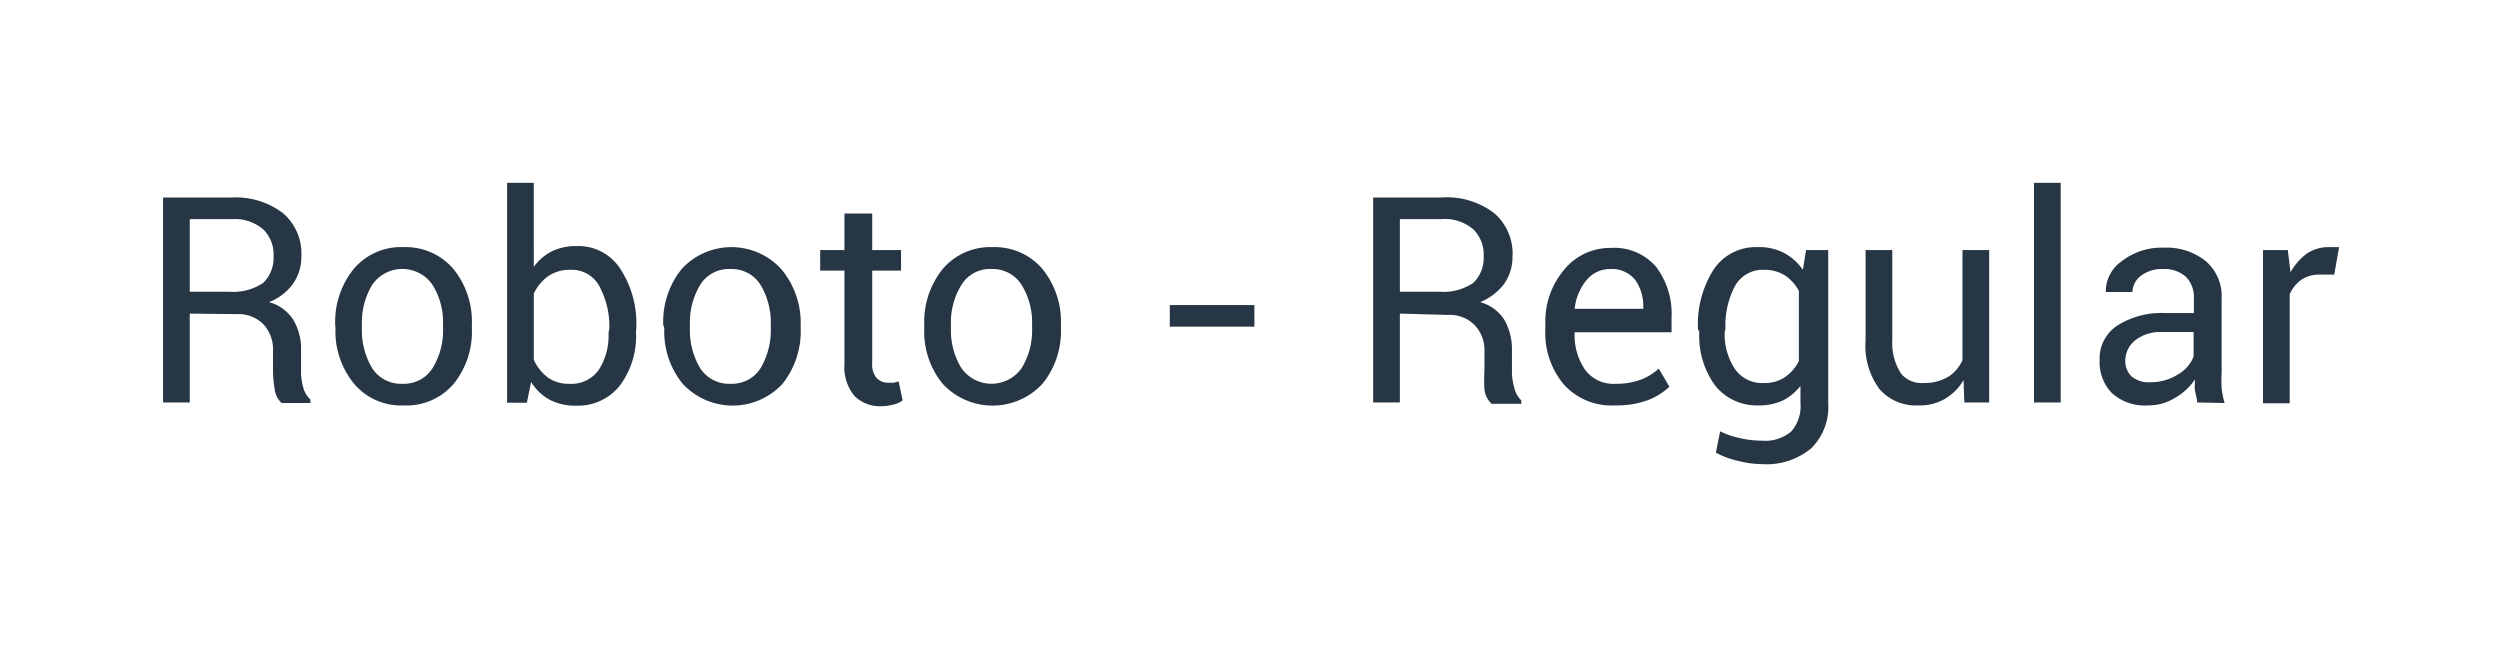
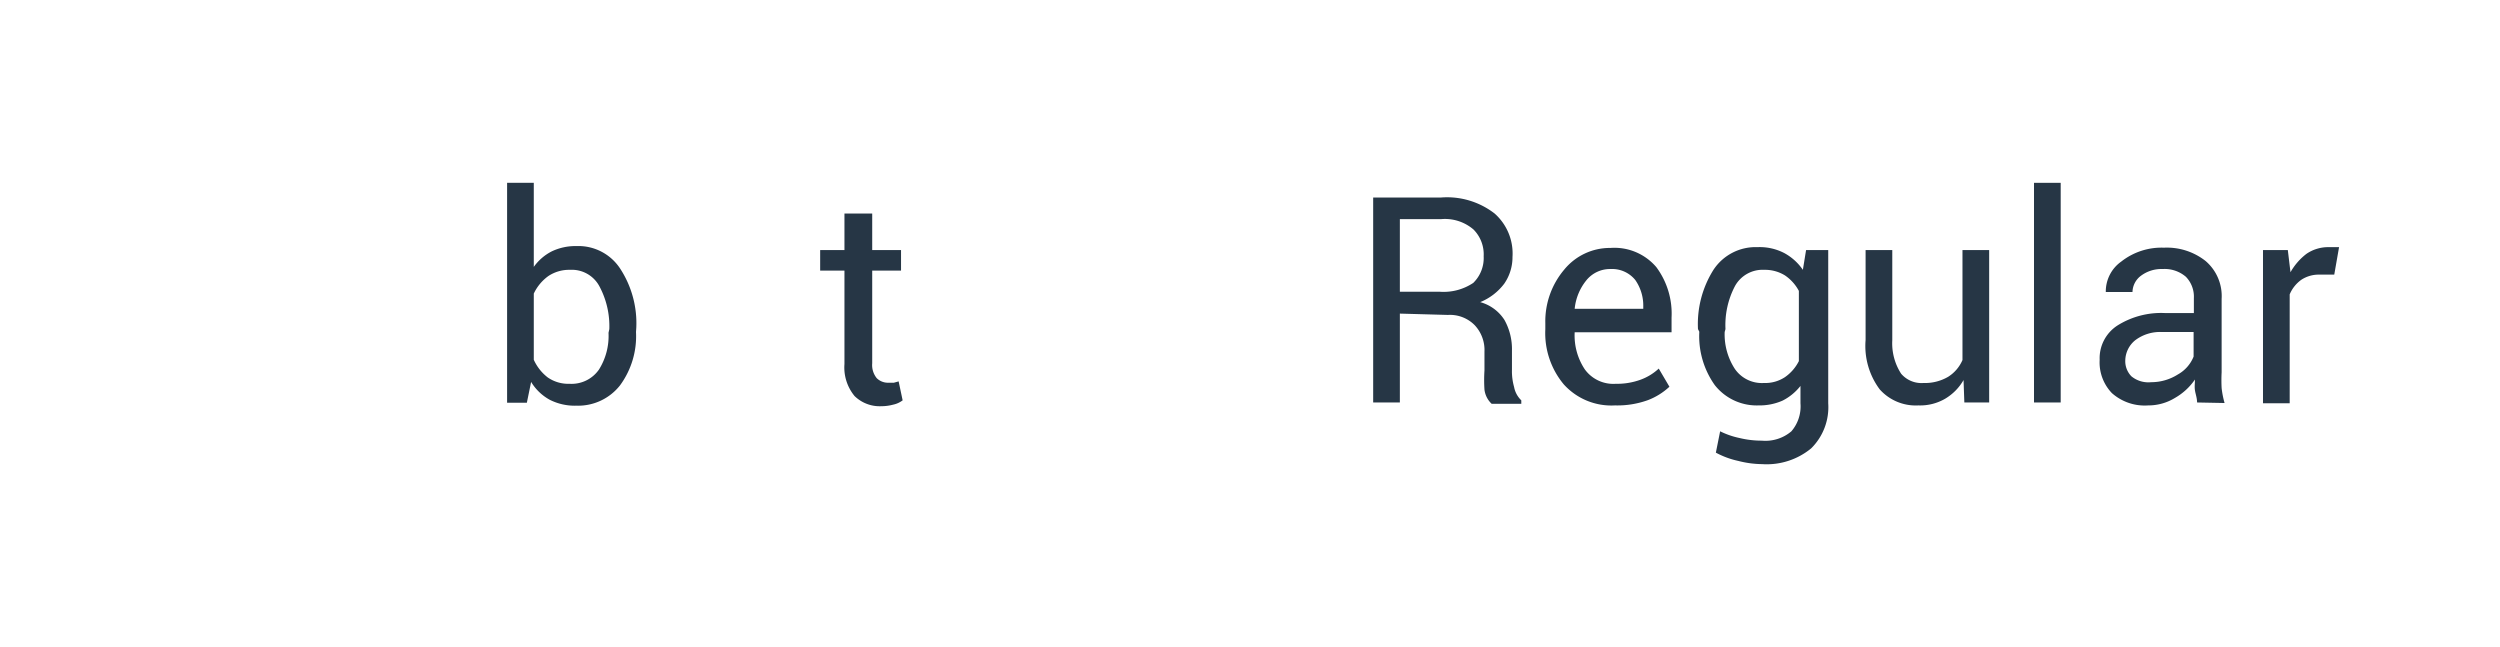
<svg xmlns="http://www.w3.org/2000/svg" id="Layer_1" data-name="Layer 1" viewBox="0 0 93.67 24.23">
  <defs>
    <style>.cls-1{fill:#263645;}</style>
  </defs>
  <title>1</title>
-   <path class="cls-1" d="M7.11,11.75v3.33h-1V7.4H8.7A2.91,2.91,0,0,1,10.62,8a2,2,0,0,1,.67,1.63,1.74,1.74,0,0,1-.31,1,2,2,0,0,1-.9.69A1.57,1.57,0,0,1,11,12a2.14,2.14,0,0,1,.28,1.14v.72a2.18,2.18,0,0,0,.08.65.93.93,0,0,0,.27.46v.13H10.55a.86.86,0,0,1-.26-.53,4.2,4.2,0,0,1-.06-.72v-.7a1.39,1.39,0,0,0-.36-1,1.32,1.32,0,0,0-1-.38Zm0-.82H8.59a2,2,0,0,0,1.27-.33,1.3,1.3,0,0,0,.39-1,1.32,1.32,0,0,0-.38-1A1.64,1.64,0,0,0,8.7,8.21H7.11Z" />
-   <path class="cls-1" d="M12.56,12.17a3.15,3.15,0,0,1,.69-2.09,2.31,2.31,0,0,1,1.86-.82,2.35,2.35,0,0,1,1.88.82,3.13,3.13,0,0,1,.69,2.09v.12A3.12,3.12,0,0,1,17,14.38a2.32,2.32,0,0,1-1.87.81,2.3,2.3,0,0,1-1.87-.82,3.09,3.09,0,0,1-.69-2.08Zm1,.12a2.78,2.78,0,0,0,.38,1.5,1.29,1.29,0,0,0,1.14.59,1.27,1.27,0,0,0,1.13-.59,2.7,2.7,0,0,0,.39-1.5v-.12a2.66,2.66,0,0,0-.39-1.49,1.37,1.37,0,0,0-2.27,0,2.75,2.75,0,0,0-.38,1.49Z" />
  <path class="cls-1" d="M23.83,12.44a3.11,3.11,0,0,1-.6,2,2,2,0,0,1-1.63.76,2.07,2.07,0,0,1-1-.22,1.86,1.86,0,0,1-.7-.67l-.16.78H19V6.85h1V10a1.87,1.87,0,0,1,.67-.58,2.06,2.06,0,0,1,.93-.2,1.87,1.87,0,0,1,1.64.85,3.74,3.74,0,0,1,.6,2.22Zm-1-.11a3.16,3.16,0,0,0-.37-1.6,1.17,1.17,0,0,0-1.1-.62,1.41,1.41,0,0,0-.81.23A1.7,1.7,0,0,0,20,11v2.48a1.74,1.74,0,0,0,.52.66,1.35,1.35,0,0,0,.82.24,1.25,1.25,0,0,0,1.1-.53,2.37,2.37,0,0,0,.36-1.38Z" />
-   <path class="cls-1" d="M24.85,12.17a3.15,3.15,0,0,1,.69-2.09,2.53,2.53,0,0,1,3.73,0A3.13,3.13,0,0,1,30,12.17v.12a3.16,3.16,0,0,1-.68,2.09,2.55,2.55,0,0,1-3.74,0,3.09,3.09,0,0,1-.69-2.08Zm1,.12a2.78,2.78,0,0,0,.38,1.5,1.29,1.29,0,0,0,1.14.59,1.27,1.27,0,0,0,1.13-.59,2.78,2.78,0,0,0,.38-1.5v-.12a2.75,2.75,0,0,0-.38-1.49,1.27,1.27,0,0,0-1.14-.6,1.26,1.26,0,0,0-1.13.6,2.75,2.75,0,0,0-.38,1.49Z" />
  <path class="cls-1" d="M32.68,8V9.37h1.08v.77H32.68v3.47a.78.78,0,0,0,.17.56.6.6,0,0,0,.44.17l.2,0,.18-.05.15.71a.88.88,0,0,1-.35.16,1.74,1.74,0,0,1-.45.06,1.35,1.35,0,0,1-1-.38,1.68,1.68,0,0,1-.38-1.2V10.14h-.91V9.37h.91V8Z" />
-   <path class="cls-1" d="M34.63,12.17a3.15,3.15,0,0,1,.69-2.09,2.33,2.33,0,0,1,1.86-.82,2.35,2.35,0,0,1,1.88.82,3.13,3.13,0,0,1,.69,2.09v.12a3.12,3.12,0,0,1-.69,2.09,2.55,2.55,0,0,1-3.74,0,3.09,3.09,0,0,1-.69-2.08Zm1,.12a2.7,2.7,0,0,0,.39,1.5,1.38,1.38,0,0,0,2.26,0,2.7,2.7,0,0,0,.39-1.5v-.12a2.66,2.66,0,0,0-.39-1.49,1.27,1.27,0,0,0-1.14-.6,1.24,1.24,0,0,0-1.12.6,2.66,2.66,0,0,0-.39,1.49Z" />
-   <path class="cls-1" d="M47,12.24H43.83v-.81H47Z" />
  <path class="cls-1" d="M52.45,11.75v3.33h-1V7.4H54A2.91,2.91,0,0,1,56,8a2,2,0,0,1,.67,1.63,1.74,1.74,0,0,1-.31,1,2.13,2.13,0,0,1-.9.69,1.57,1.57,0,0,1,.91.67,2.24,2.24,0,0,1,.28,1.14v.72a2.18,2.18,0,0,0,.08.65A.93.93,0,0,0,57,15v.13H55.89a.87.87,0,0,1-.27-.53,5.55,5.55,0,0,1,0-.72v-.7a1.36,1.36,0,0,0-.37-1,1.3,1.3,0,0,0-1-.38Zm0-.82h1.48a2,2,0,0,0,1.27-.33,1.3,1.3,0,0,0,.39-1,1.32,1.32,0,0,0-.38-1A1.64,1.64,0,0,0,54,8.21H52.45Z" />
  <path class="cls-1" d="M60.51,15.19a2.4,2.4,0,0,1-1.92-.79,3,3,0,0,1-.69-2.06V12.1a3,3,0,0,1,.71-2,2.21,2.21,0,0,1,1.73-.81,2.06,2.06,0,0,1,1.72.72,2.92,2.92,0,0,1,.57,1.89v.55H59v0a2.29,2.29,0,0,0,.38,1.39,1.32,1.32,0,0,0,1.16.54,2.57,2.57,0,0,0,.92-.15,2,2,0,0,0,.69-.42l.4.68a2.49,2.49,0,0,1-.8.5A3.37,3.37,0,0,1,60.51,15.19Zm-.17-5.11a1.14,1.14,0,0,0-.9.42A2,2,0,0,0,59,11.57v0h2.57v-.08a1.68,1.68,0,0,0-.3-1A1.12,1.12,0,0,0,60.34,10.08Z" />
  <path class="cls-1" d="M63.62,12.33a3.81,3.81,0,0,1,.58-2.22,1.89,1.89,0,0,1,1.65-.85,2,2,0,0,1,1,.22,2,2,0,0,1,.7.63l.12-.74h.83v5.74a2.17,2.17,0,0,1-.64,1.69,2.62,2.62,0,0,1-1.84.59,3.71,3.71,0,0,1-.89-.12,3.19,3.19,0,0,1-.84-.31l.16-.8a3,3,0,0,0,.72.25,3.5,3.5,0,0,0,.84.1,1.5,1.5,0,0,0,1.11-.35,1.43,1.43,0,0,0,.34-1.05v-.65a2,2,0,0,1-.67.55,2.13,2.13,0,0,1-.9.18,2,2,0,0,1-1.64-.76,3.16,3.16,0,0,1-.58-2Zm1,.11A2.37,2.37,0,0,0,65,13.82a1.23,1.23,0,0,0,1.09.53,1.34,1.34,0,0,0,.79-.22,1.62,1.62,0,0,0,.52-.6V10.9a1.62,1.62,0,0,0-.52-.58,1.42,1.42,0,0,0-.78-.21,1.18,1.18,0,0,0-1.1.62,3.14,3.14,0,0,0-.35,1.6Z" />
  <path class="cls-1" d="M73.57,14.24a1.93,1.93,0,0,1-.69.7,1.86,1.86,0,0,1-1,.25,1.81,1.81,0,0,1-1.45-.6,2.72,2.72,0,0,1-.53-1.85V9.37h1v3.38A2.1,2.1,0,0,0,71.23,14a1,1,0,0,0,.84.35,1.72,1.72,0,0,0,.92-.23,1.39,1.39,0,0,0,.54-.63V9.37h1v5.71h-.93Z" />
  <path class="cls-1" d="M77.21,15.08h-1V6.85h1Z" />
  <path class="cls-1" d="M82.32,15.08c0-.17-.06-.32-.08-.46s0-.26,0-.4a2.26,2.26,0,0,1-.75.69,1.9,1.9,0,0,1-1,.28,1.85,1.85,0,0,1-1.36-.46,1.66,1.66,0,0,1-.46-1.25,1.46,1.46,0,0,1,.66-1.28,3.08,3.08,0,0,1,1.8-.47H82.2v-.56a1.07,1.07,0,0,0-.3-.8,1.22,1.22,0,0,0-.87-.29,1.28,1.28,0,0,0-.81.25.78.78,0,0,0-.32.61h-1v0a1.37,1.37,0,0,1,.58-1.14,2.44,2.44,0,0,1,1.6-.52,2.34,2.34,0,0,1,1.56.5,1.73,1.73,0,0,1,.6,1.42v2.75a5.68,5.68,0,0,0,0,.59,3.47,3.47,0,0,0,.11.56Zm-1.72-.76a1.86,1.86,0,0,0,1-.29,1.33,1.33,0,0,0,.59-.67v-.92H81a1.54,1.54,0,0,0-1,.31,1,1,0,0,0-.37.75.81.81,0,0,0,.23.6A1,1,0,0,0,80.6,14.32Z" />
  <path class="cls-1" d="M87.46,10.29l-.54,0a1.19,1.19,0,0,0-.69.19,1.28,1.28,0,0,0-.44.55v4.08h-1V9.37h.93l.1.83a2.27,2.27,0,0,1,.6-.69,1.44,1.44,0,0,1,.82-.25l.23,0,.17,0Z" />
</svg>